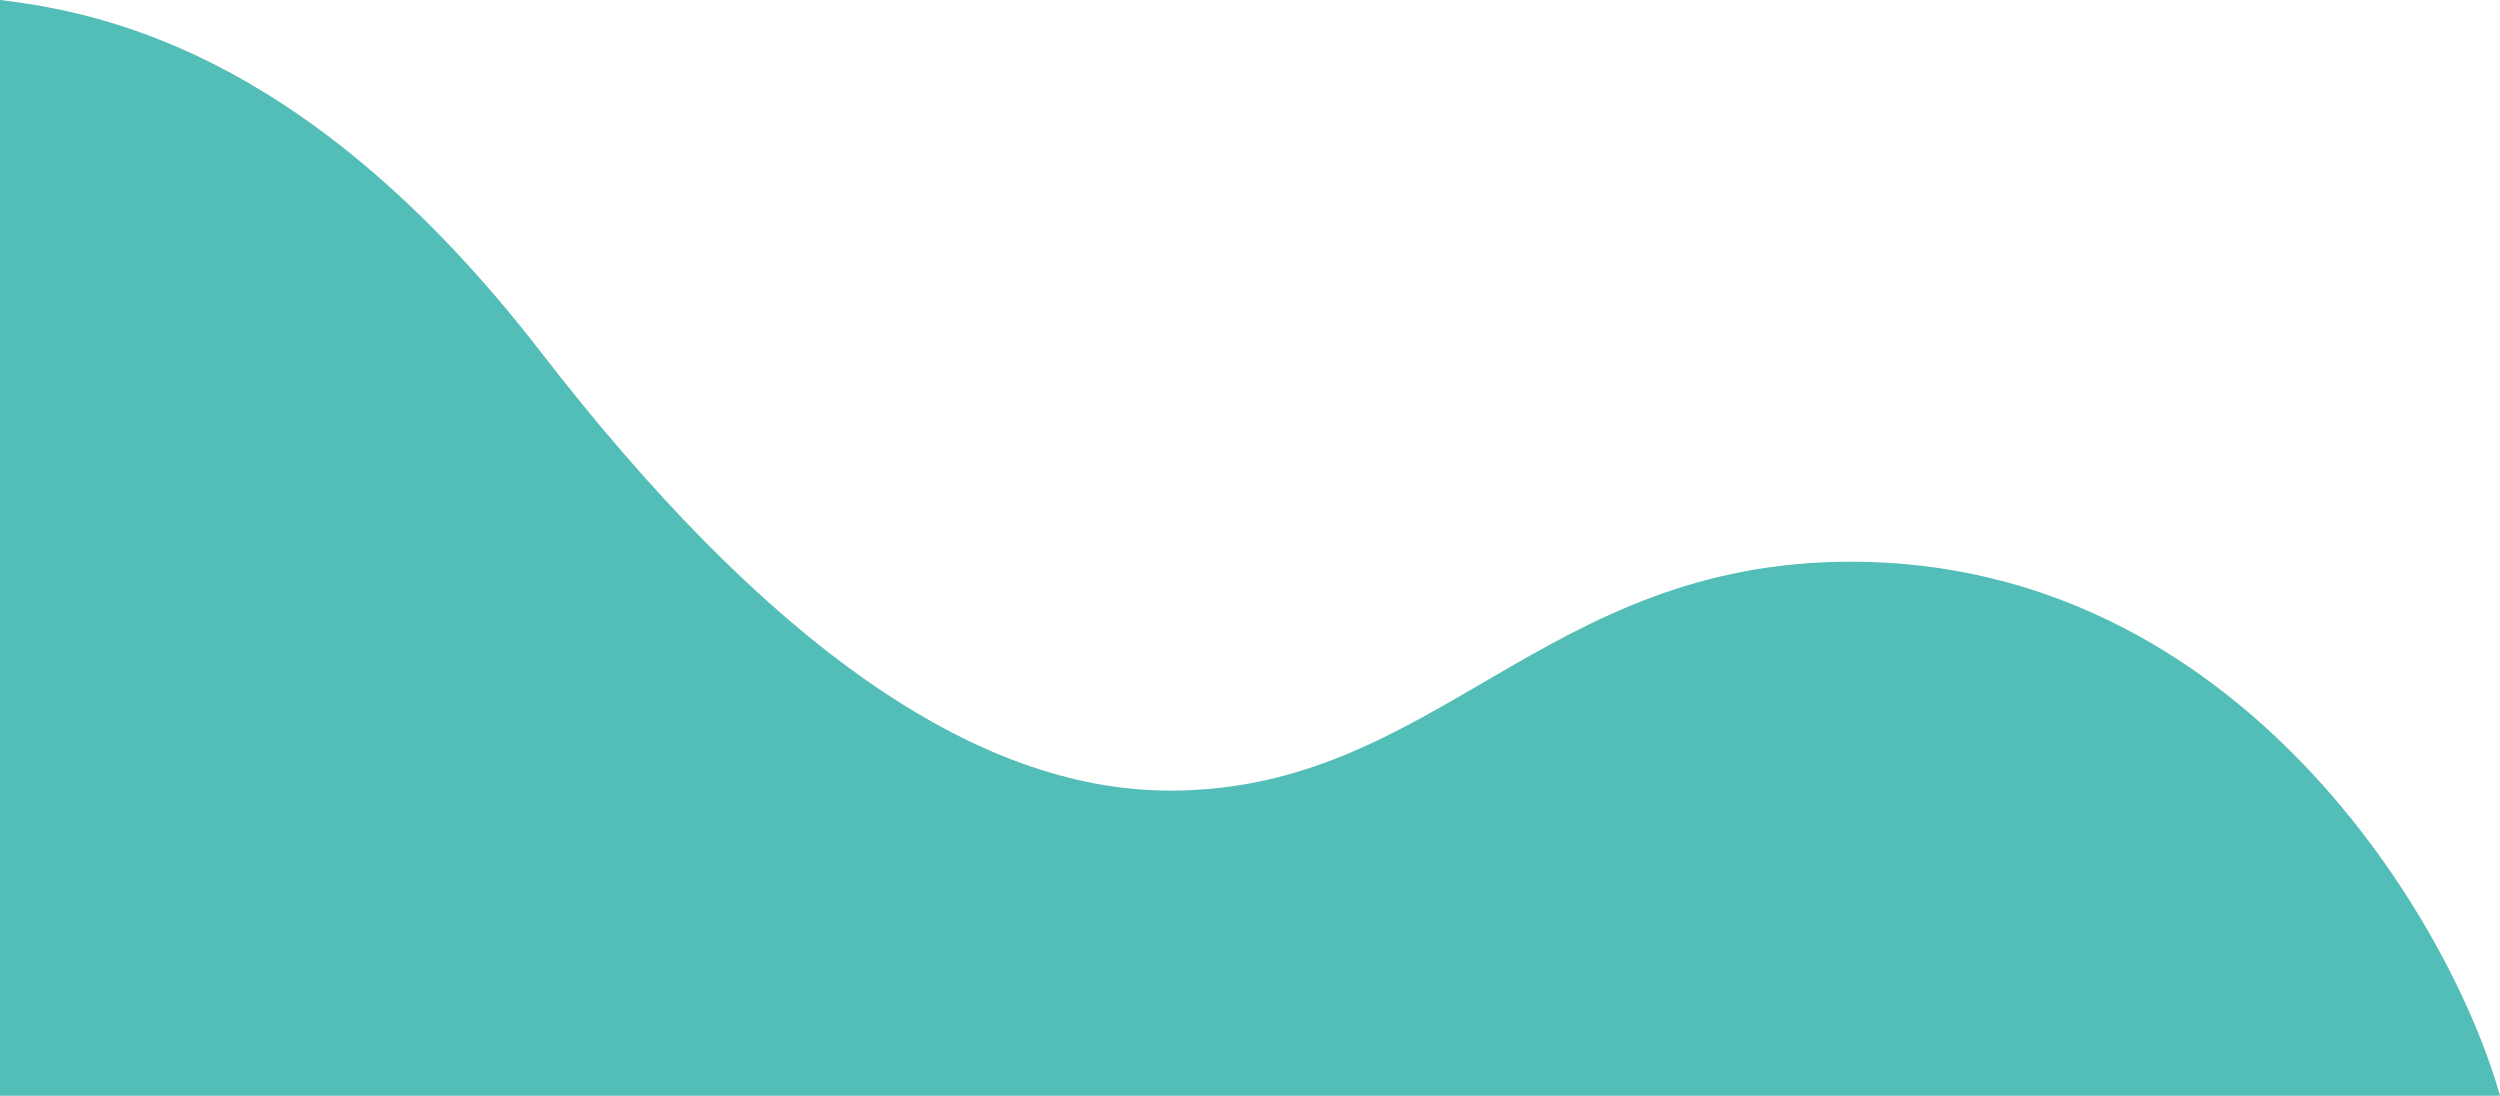
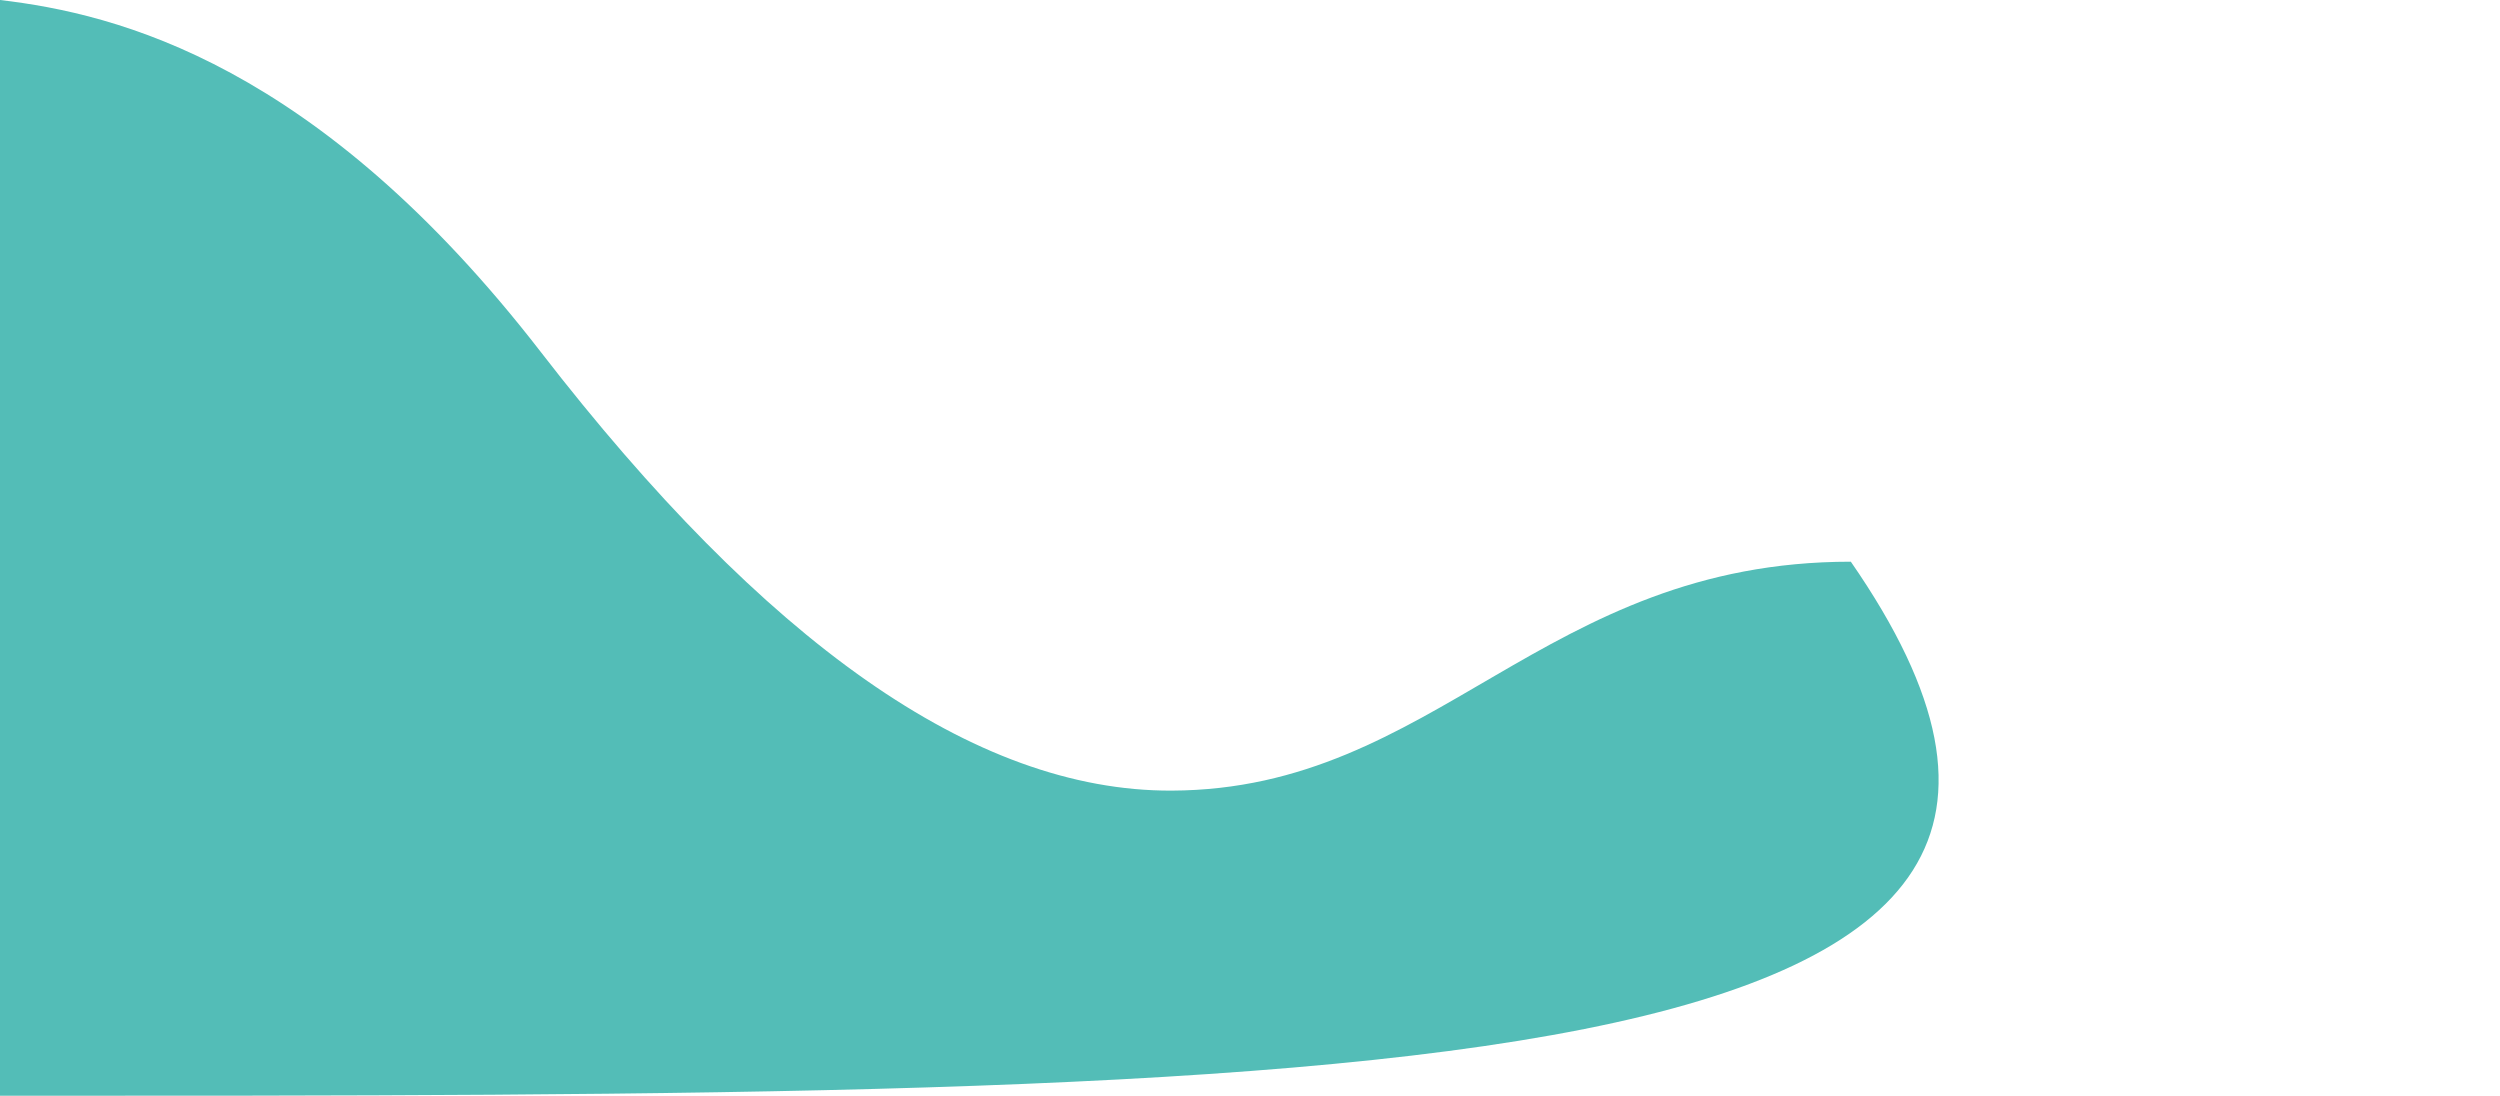
<svg xmlns="http://www.w3.org/2000/svg" width="1086px" height="476px" viewBox="0 0 1086 476" version="1.1">
  <title>Path</title>
  <desc>Created with Sketch.</desc>
  <g id="Page-1" stroke="none" stroke-width="1" fill="none" fill-rule="evenodd">
    <g id="Custom-Preset" transform="translate(-682, -162)" fill="#53BDB7">
-       <path d="M682,638 C682,456.667 682,298 682,162 C733,168 820,189.556 917,315 C1014,440.444 1104.997,505.777 1191,505.444 C1306,505 1352,406 1486,406 C1655,406 1747,563 1768,638 C1646.667,638 1284.667,638 682,638 Z" id="Path" />
+       <path d="M682,638 C682,456.667 682,298 682,162 C733,168 820,189.556 917,315 C1014,440.444 1104.997,505.777 1191,505.444 C1306,505 1352,406 1486,406 C1646.667,638 1284.667,638 682,638 Z" id="Path" />
    </g>
  </g>
</svg>